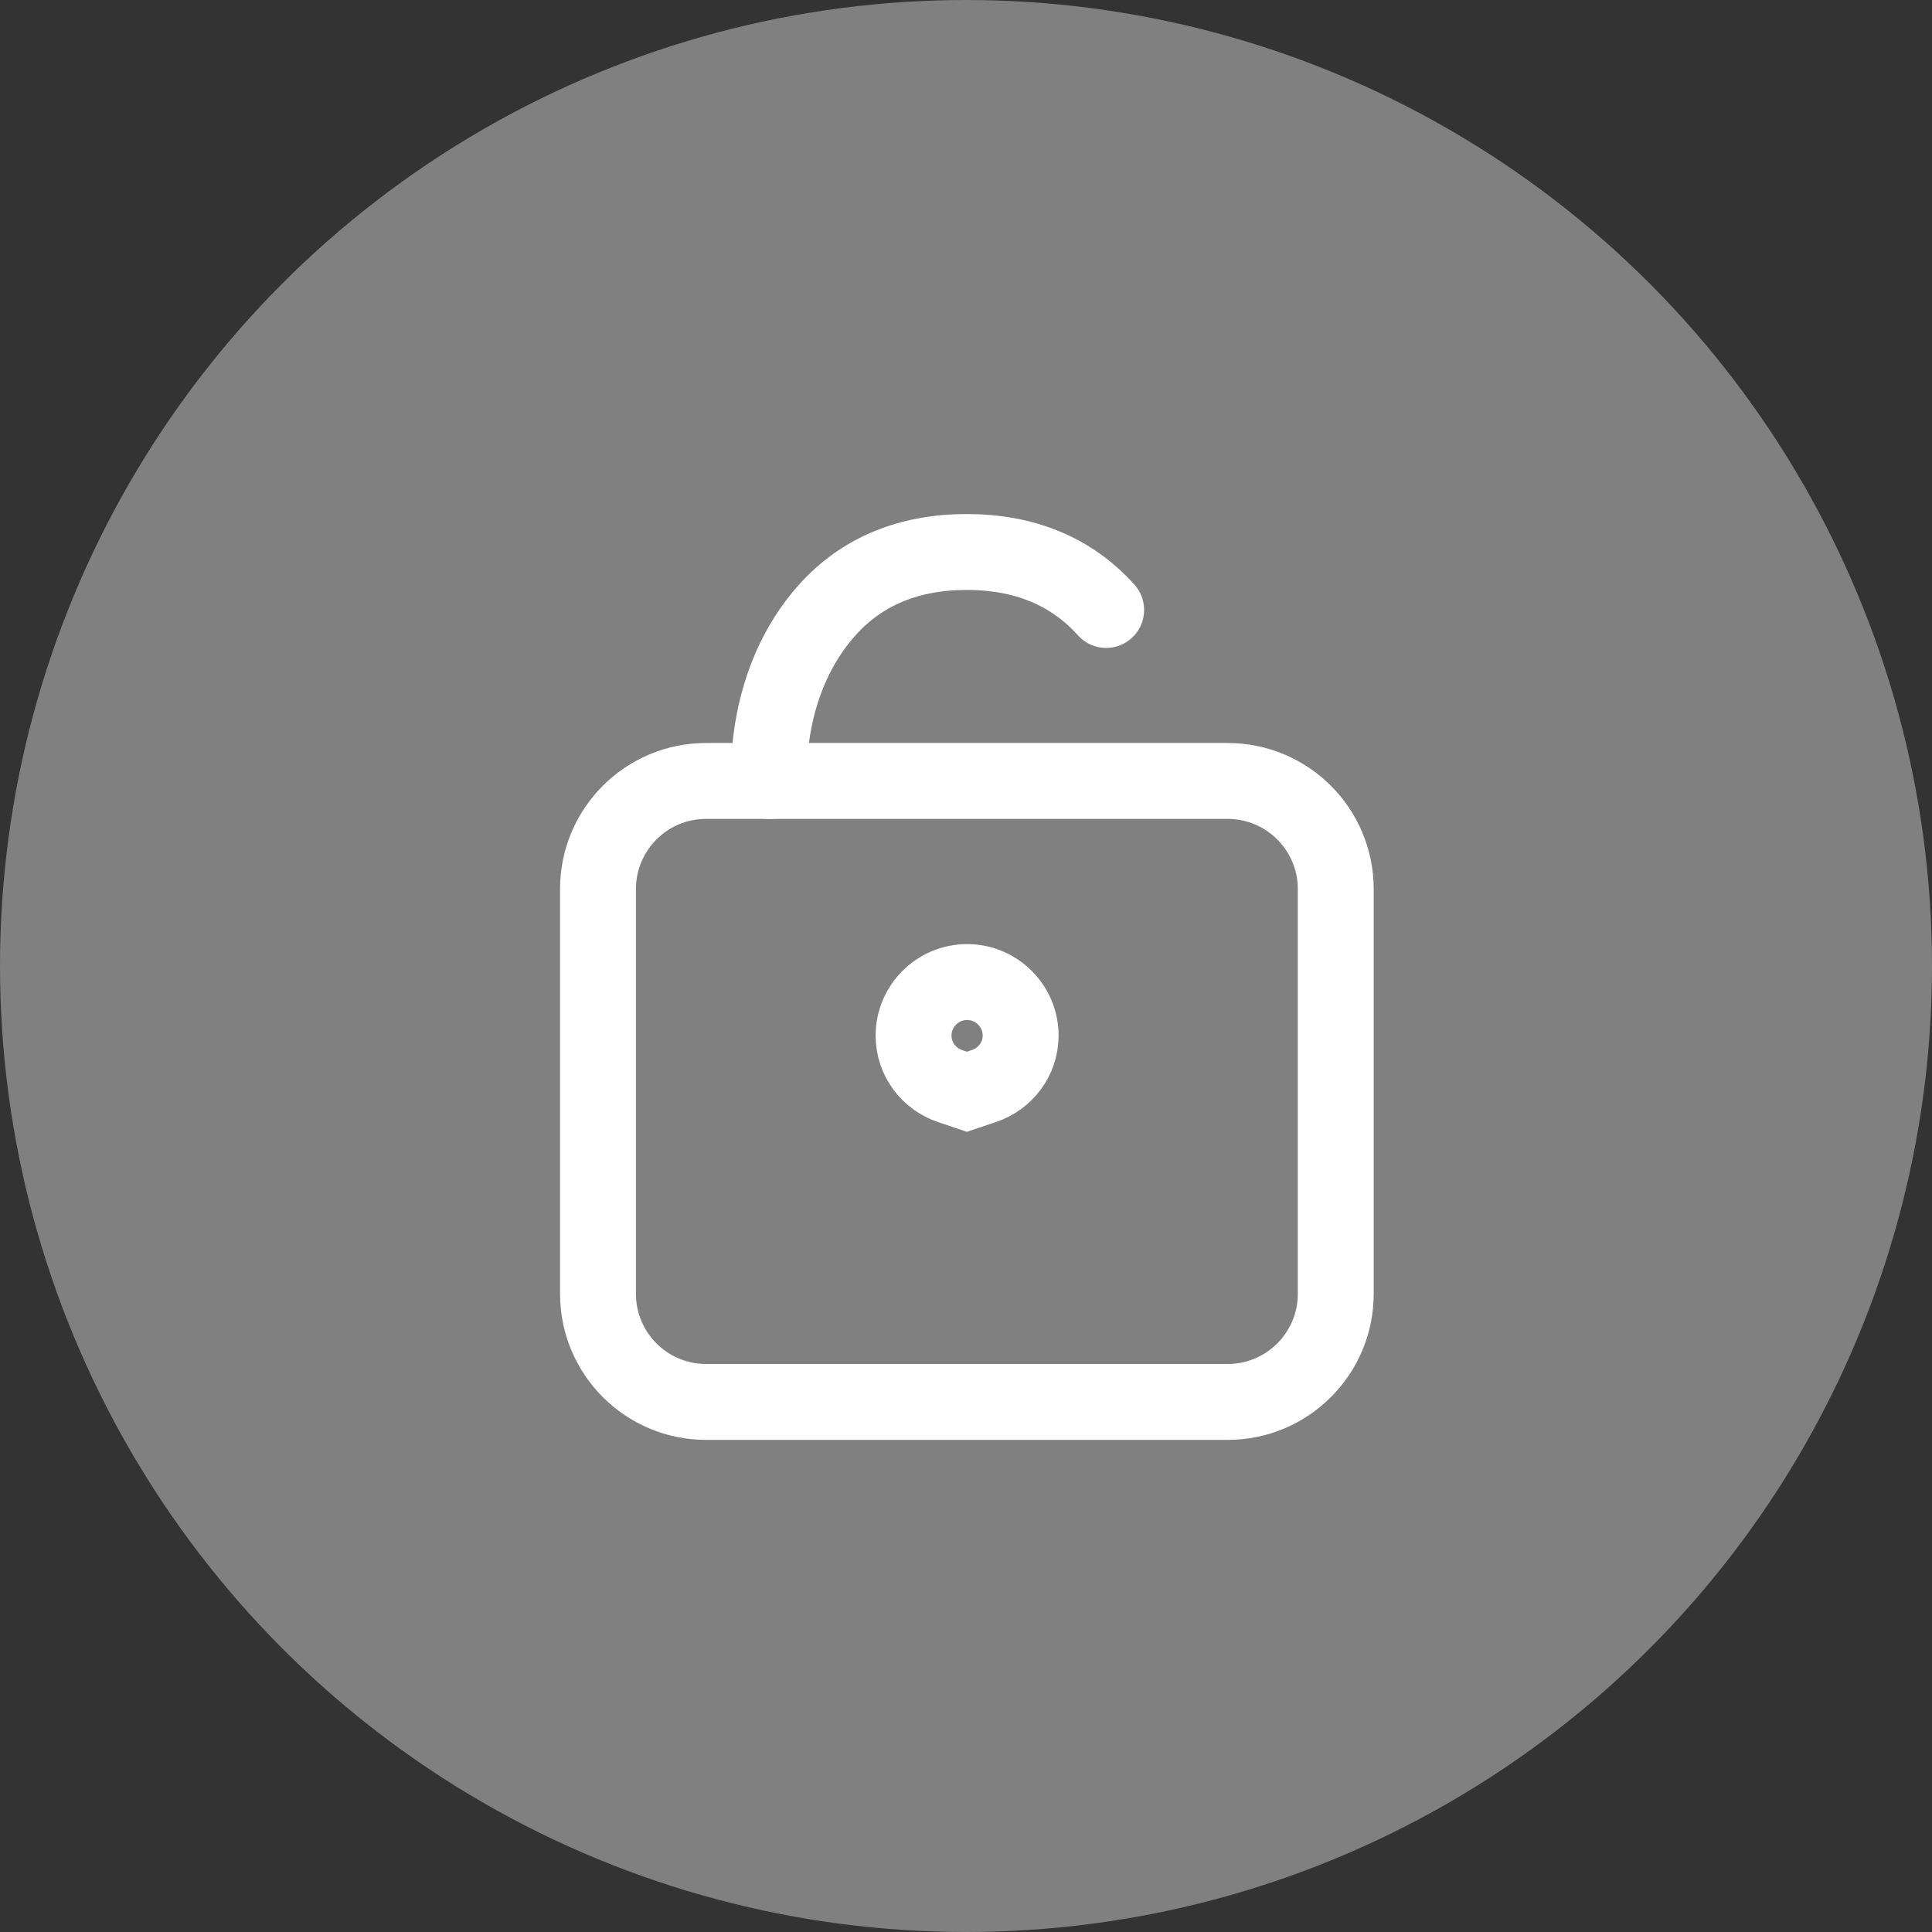
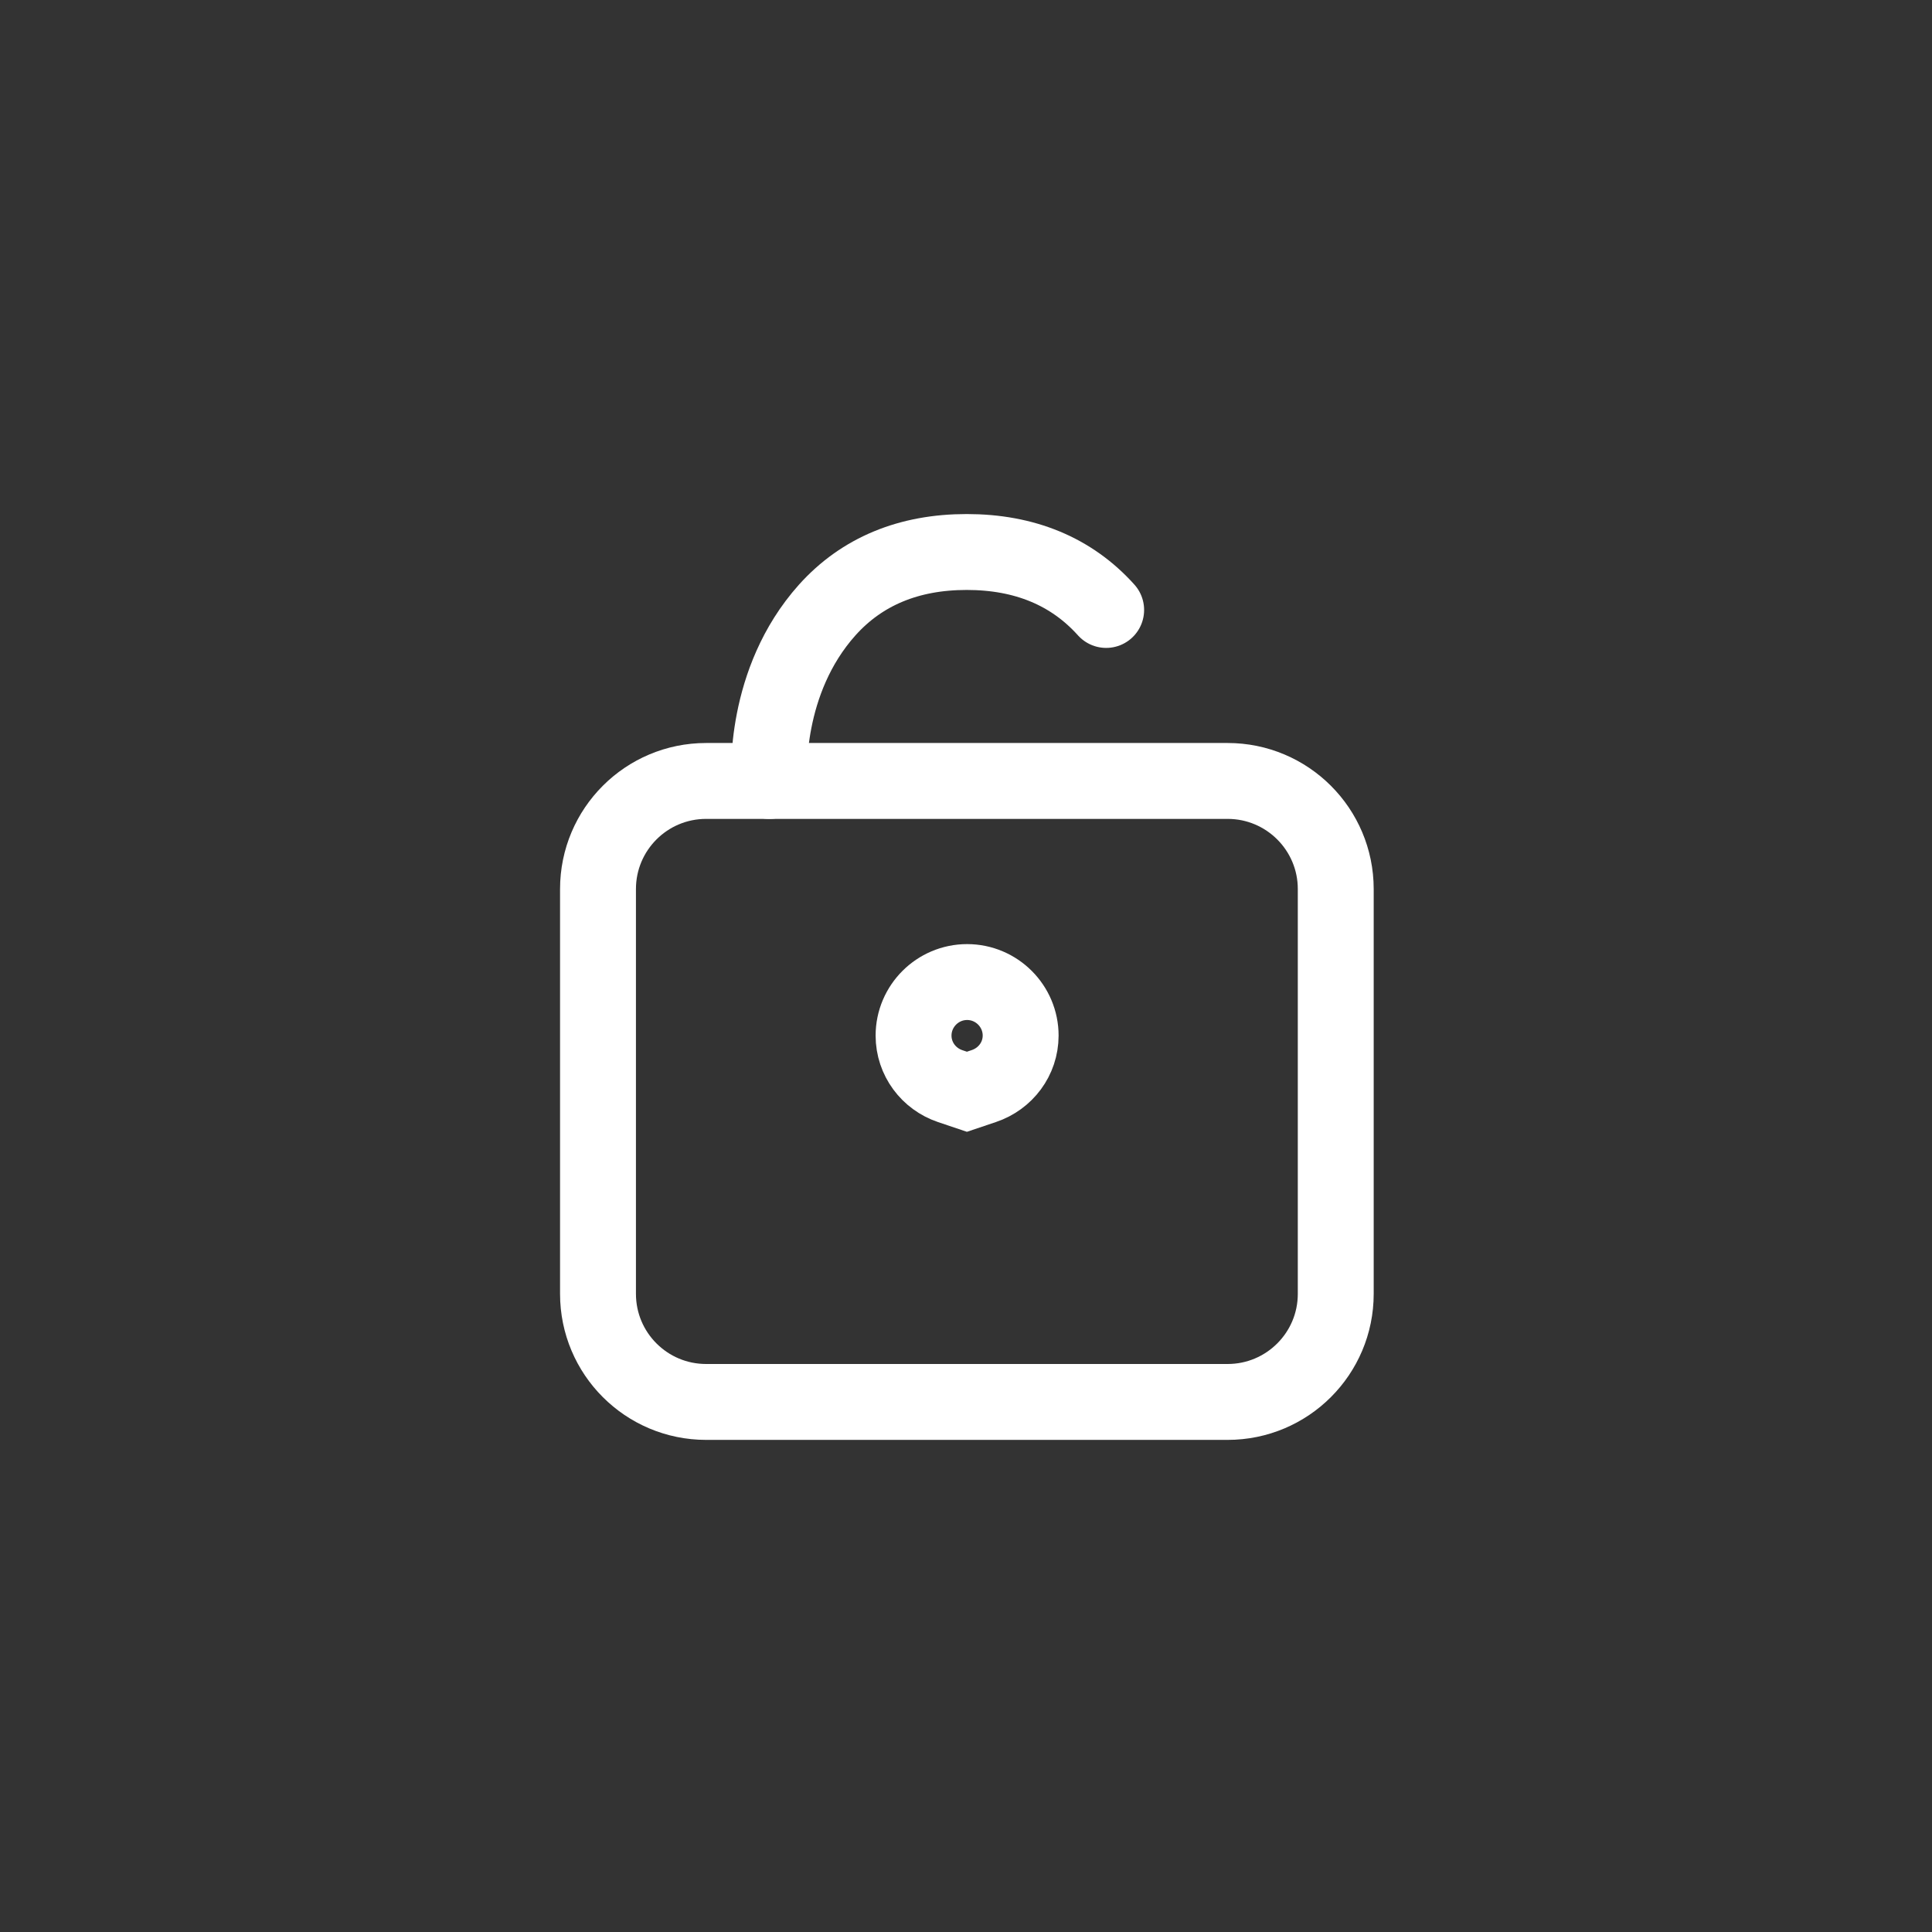
<svg xmlns="http://www.w3.org/2000/svg" width="42" height="42" viewBox="0 0 42 42" fill="none">
  <rect x="0" y="0" width="42" height="42" fill="#333333" stroke="none" />
-   <circle cx="21" cy="21" r="21" fill="#808080" />
  <path d="M26.687 16.977H15.351C14.052 16.977 13 18.029 13 19.327V28.127C13 29.425 14.052 30.477 15.351 30.477H26.687C27.985 30.477 29.038 29.425 29.038 28.127V19.327C29.038 18.029 27.985 16.977 26.687 16.977Z" stroke="white" stroke-width="1.65" stroke-linecap="round" stroke-linejoin="round" />
  <path d="M21.024 21.349C21.666 21.349 22.188 21.872 22.188 22.513C22.187 23.02 21.858 23.452 21.388 23.61L21.02 23.734L20.655 23.611C20.19 23.454 19.86 23.021 19.86 22.513C19.86 21.872 20.383 21.349 21.024 21.349Z" stroke="white" stroke-width="1.65" />
  <path d="M16.724 16.978C16.718 16.876 16.592 14.815 17.984 13.26C18.737 12.422 19.756 12 21.015 12C22.275 12 23.294 12.422 24.047 13.26" stroke="white" stroke-width="1.65" stroke-linecap="round" stroke-linejoin="round" />
</svg>